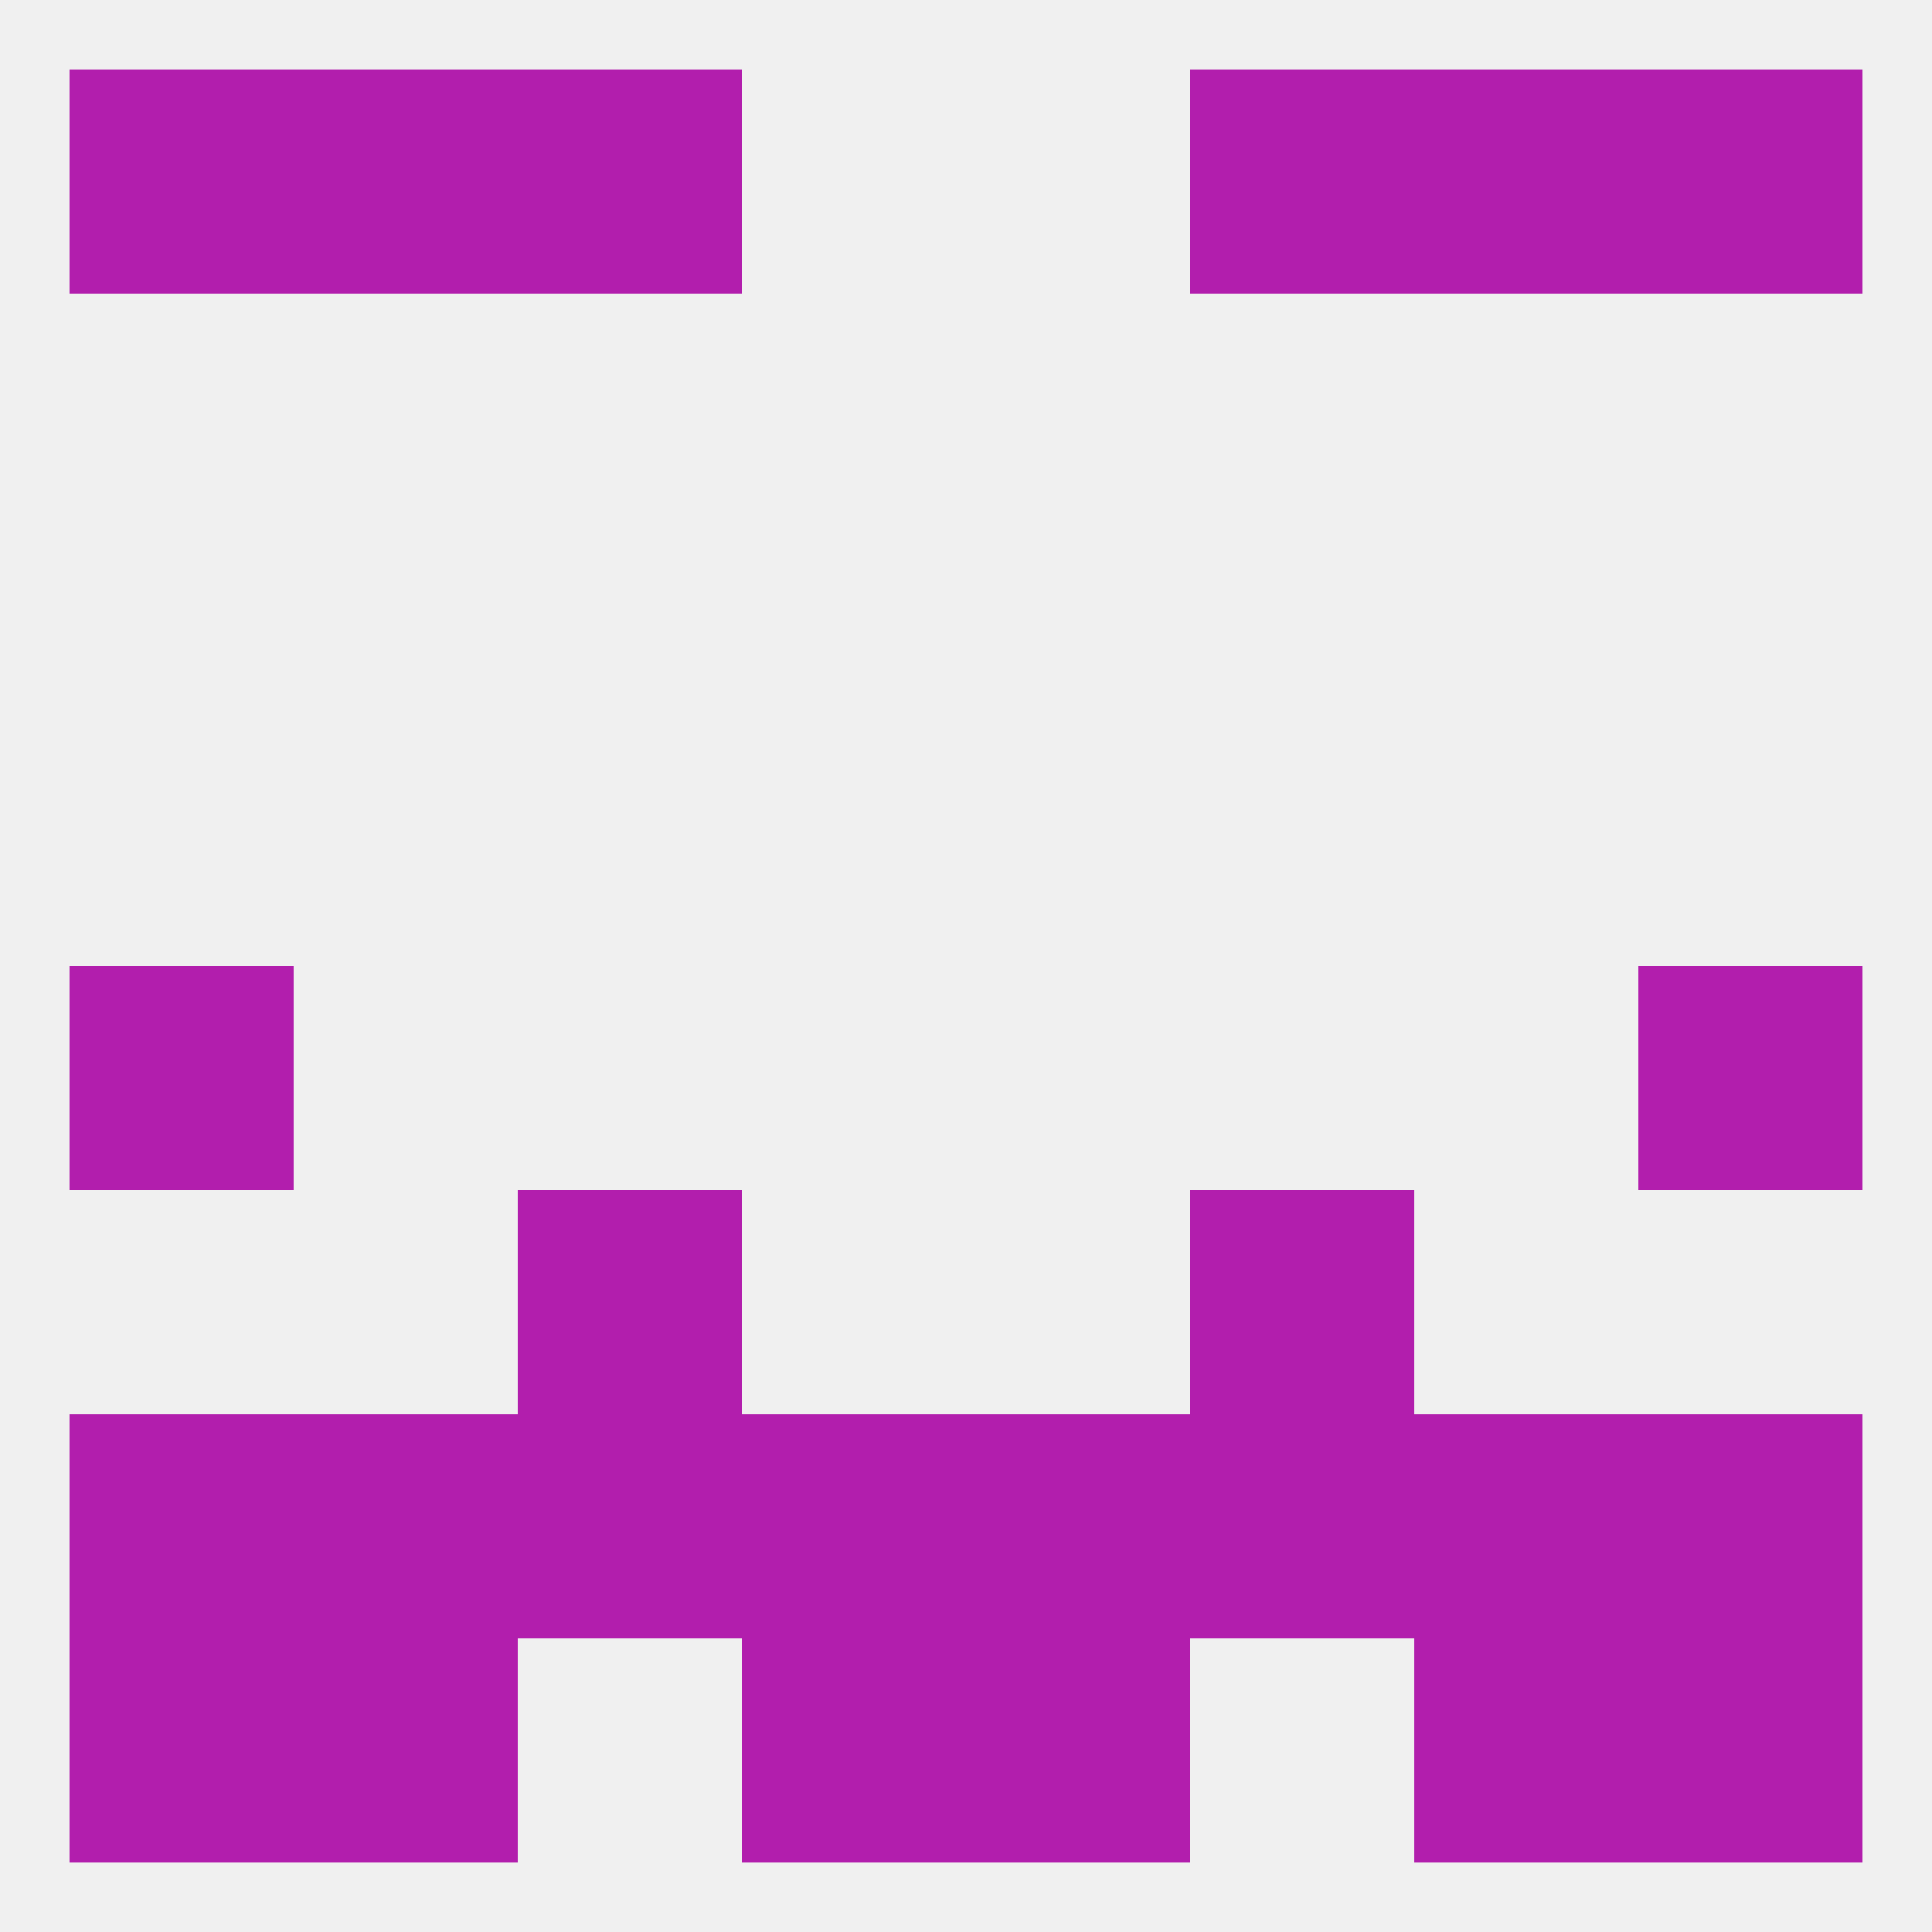
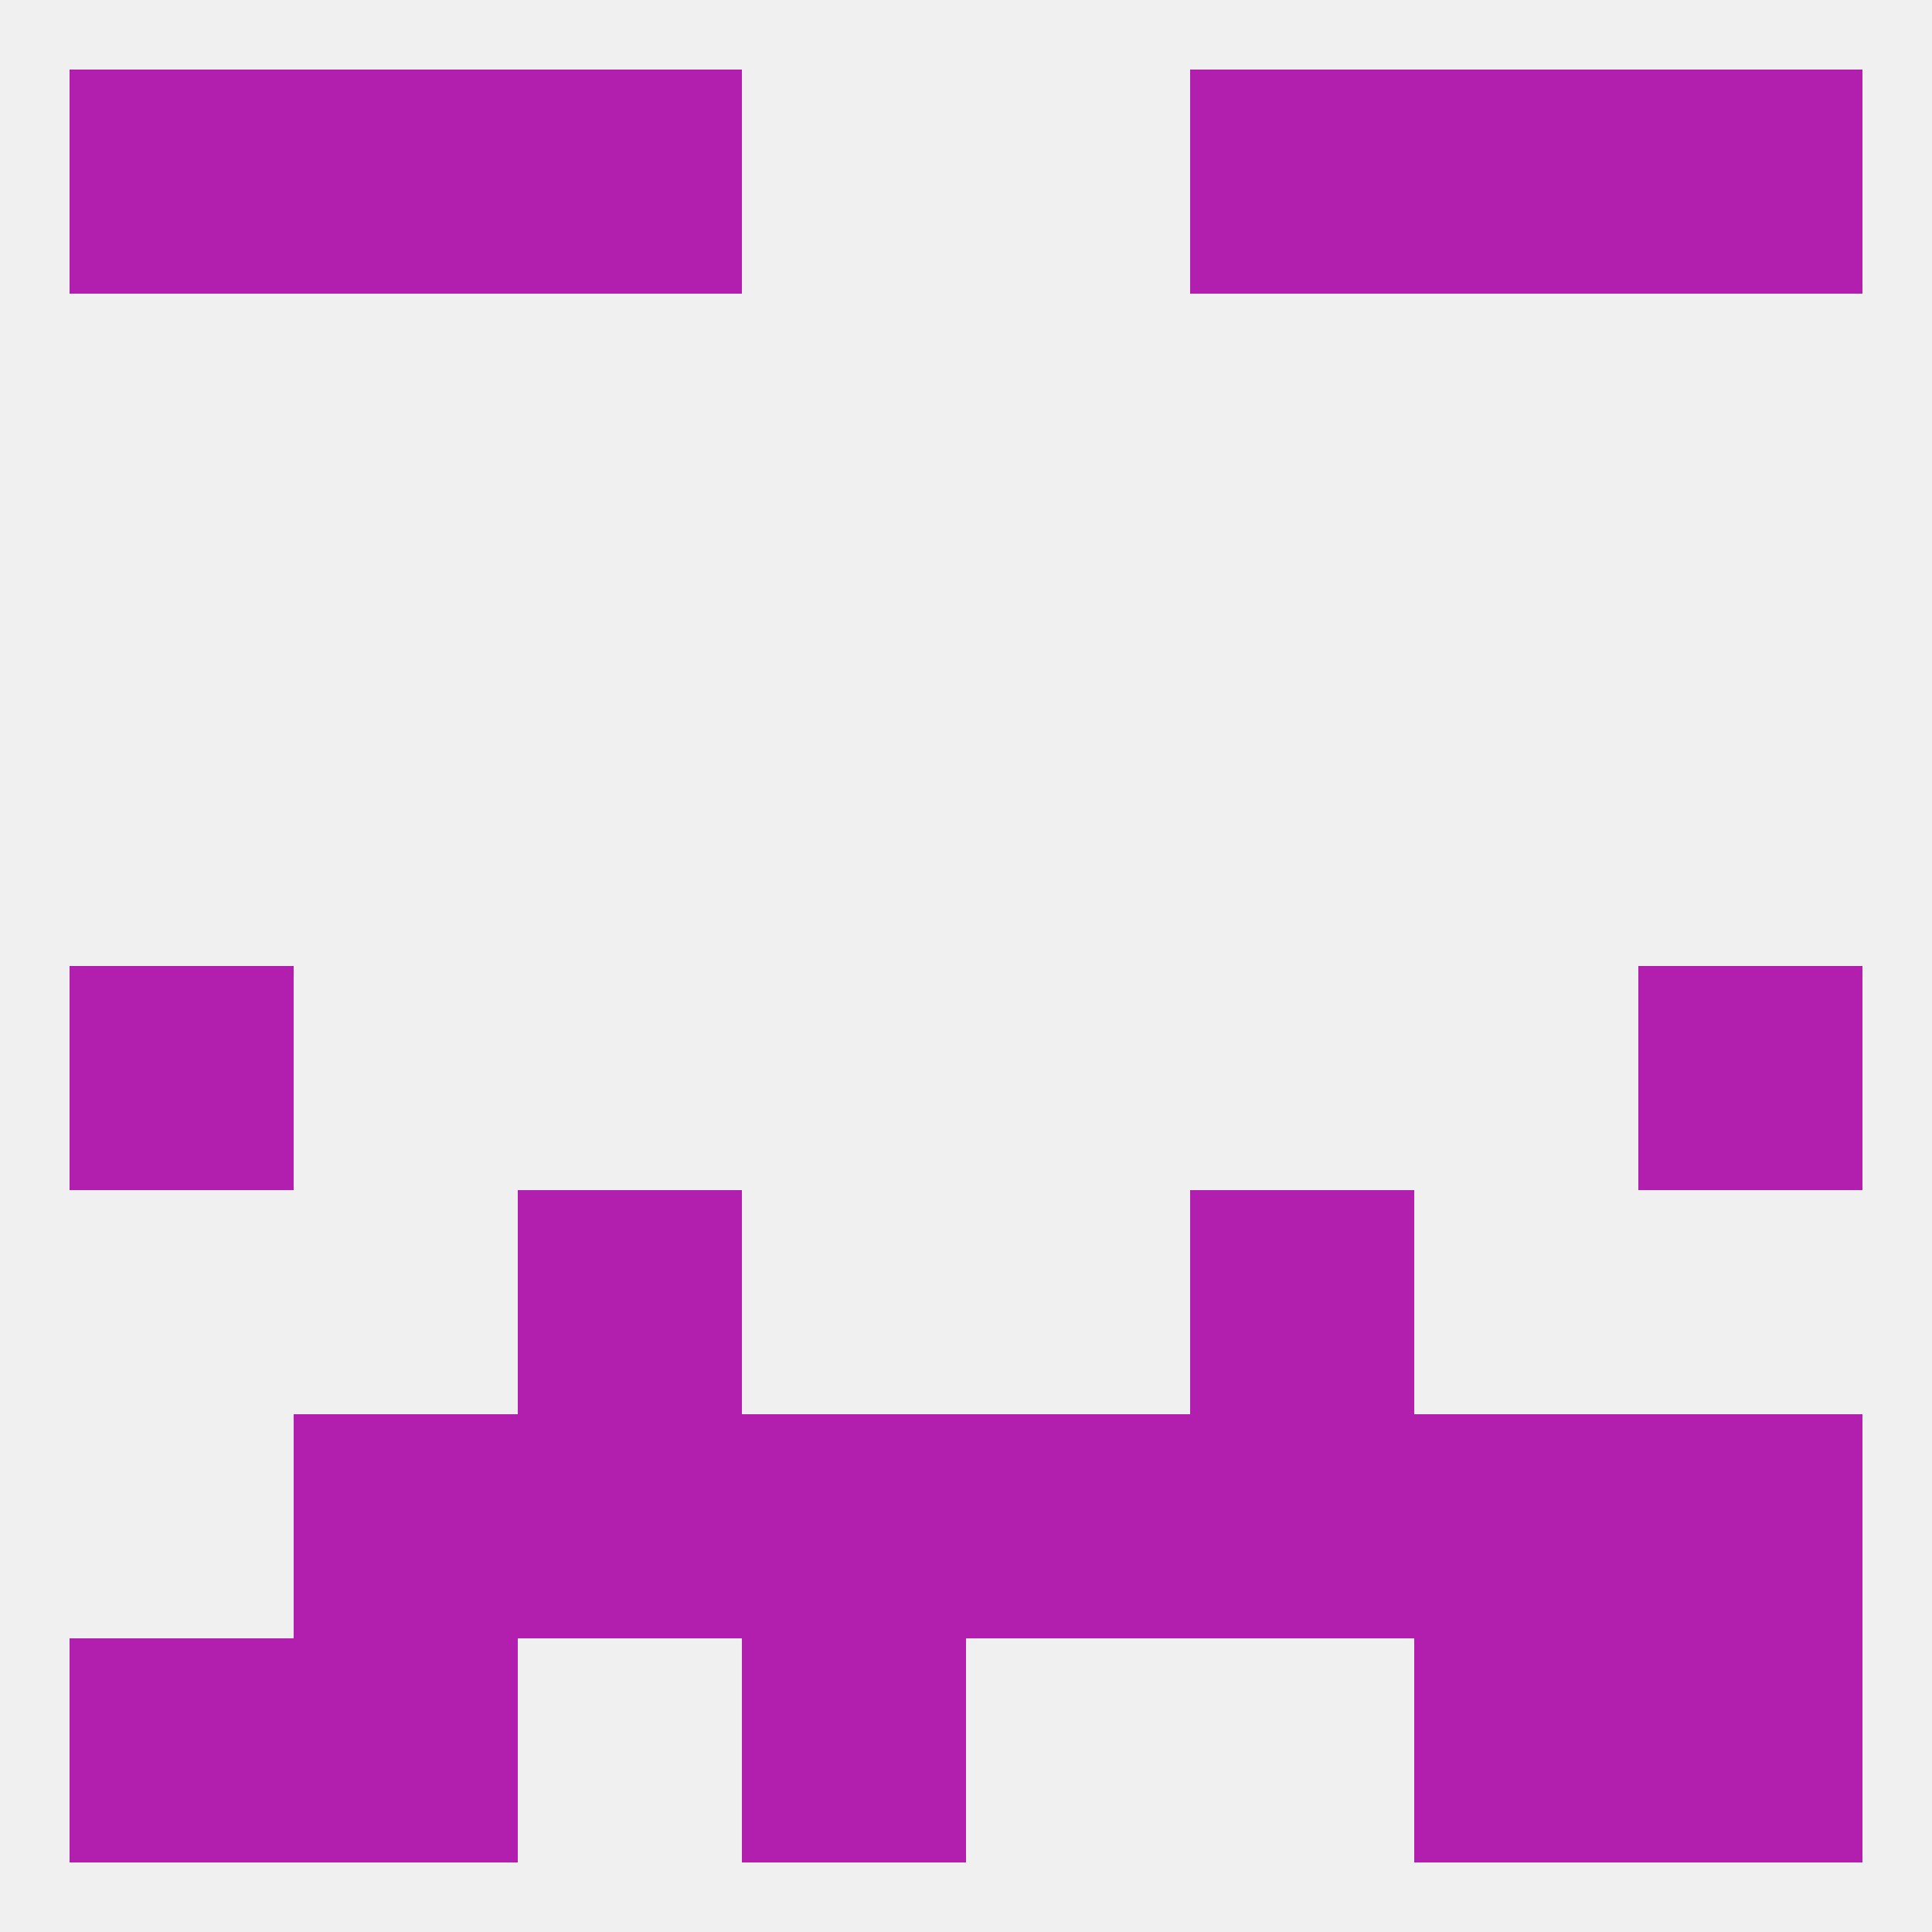
<svg xmlns="http://www.w3.org/2000/svg" version="1.1" baseprofile="full" width="250" height="250" viewBox="0 0 250 250">
  <rect width="100%" height="100%" fill="rgba(240,240,240,255)" />
-   <rect x="125" y="212" width="29" height="29" fill="rgba(178,30,173,255)" />
  <rect x="9" y="212" width="29" height="29" fill="rgba(178,30,173,255)" />
  <rect x="212" y="212" width="29" height="29" fill="rgba(178,30,173,255)" />
  <rect x="38" y="212" width="29" height="29" fill="rgba(178,30,173,255)" />
  <rect x="183" y="212" width="29" height="29" fill="rgba(178,30,173,255)" />
  <rect x="96" y="212" width="29" height="29" fill="rgba(178,30,173,255)" />
  <rect x="154" y="9" width="29" height="29" fill="rgba(178,30,173,255)" />
  <rect x="9" y="9" width="29" height="29" fill="rgba(178,30,173,255)" />
  <rect x="212" y="9" width="29" height="29" fill="rgba(178,30,173,255)" />
  <rect x="38" y="9" width="29" height="29" fill="rgba(178,30,173,255)" />
  <rect x="183" y="9" width="29" height="29" fill="rgba(178,30,173,255)" />
  <rect x="67" y="9" width="29" height="29" fill="rgba(178,30,173,255)" />
  <rect x="9" y="125" width="29" height="29" fill="rgba(178,30,173,255)" />
  <rect x="212" y="125" width="29" height="29" fill="rgba(178,30,173,255)" />
  <rect x="67" y="154" width="29" height="29" fill="rgba(178,30,173,255)" />
  <rect x="154" y="154" width="29" height="29" fill="rgba(178,30,173,255)" />
  <rect x="125" y="183" width="29" height="29" fill="rgba(178,30,173,255)" />
  <rect x="38" y="183" width="29" height="29" fill="rgba(178,30,173,255)" />
  <rect x="183" y="183" width="29" height="29" fill="rgba(178,30,173,255)" />
-   <rect x="9" y="183" width="29" height="29" fill="rgba(178,30,173,255)" />
  <rect x="67" y="183" width="29" height="29" fill="rgba(178,30,173,255)" />
  <rect x="154" y="183" width="29" height="29" fill="rgba(178,30,173,255)" />
  <rect x="212" y="183" width="29" height="29" fill="rgba(178,30,173,255)" />
  <rect x="96" y="183" width="29" height="29" fill="rgba(178,30,173,255)" />
</svg>